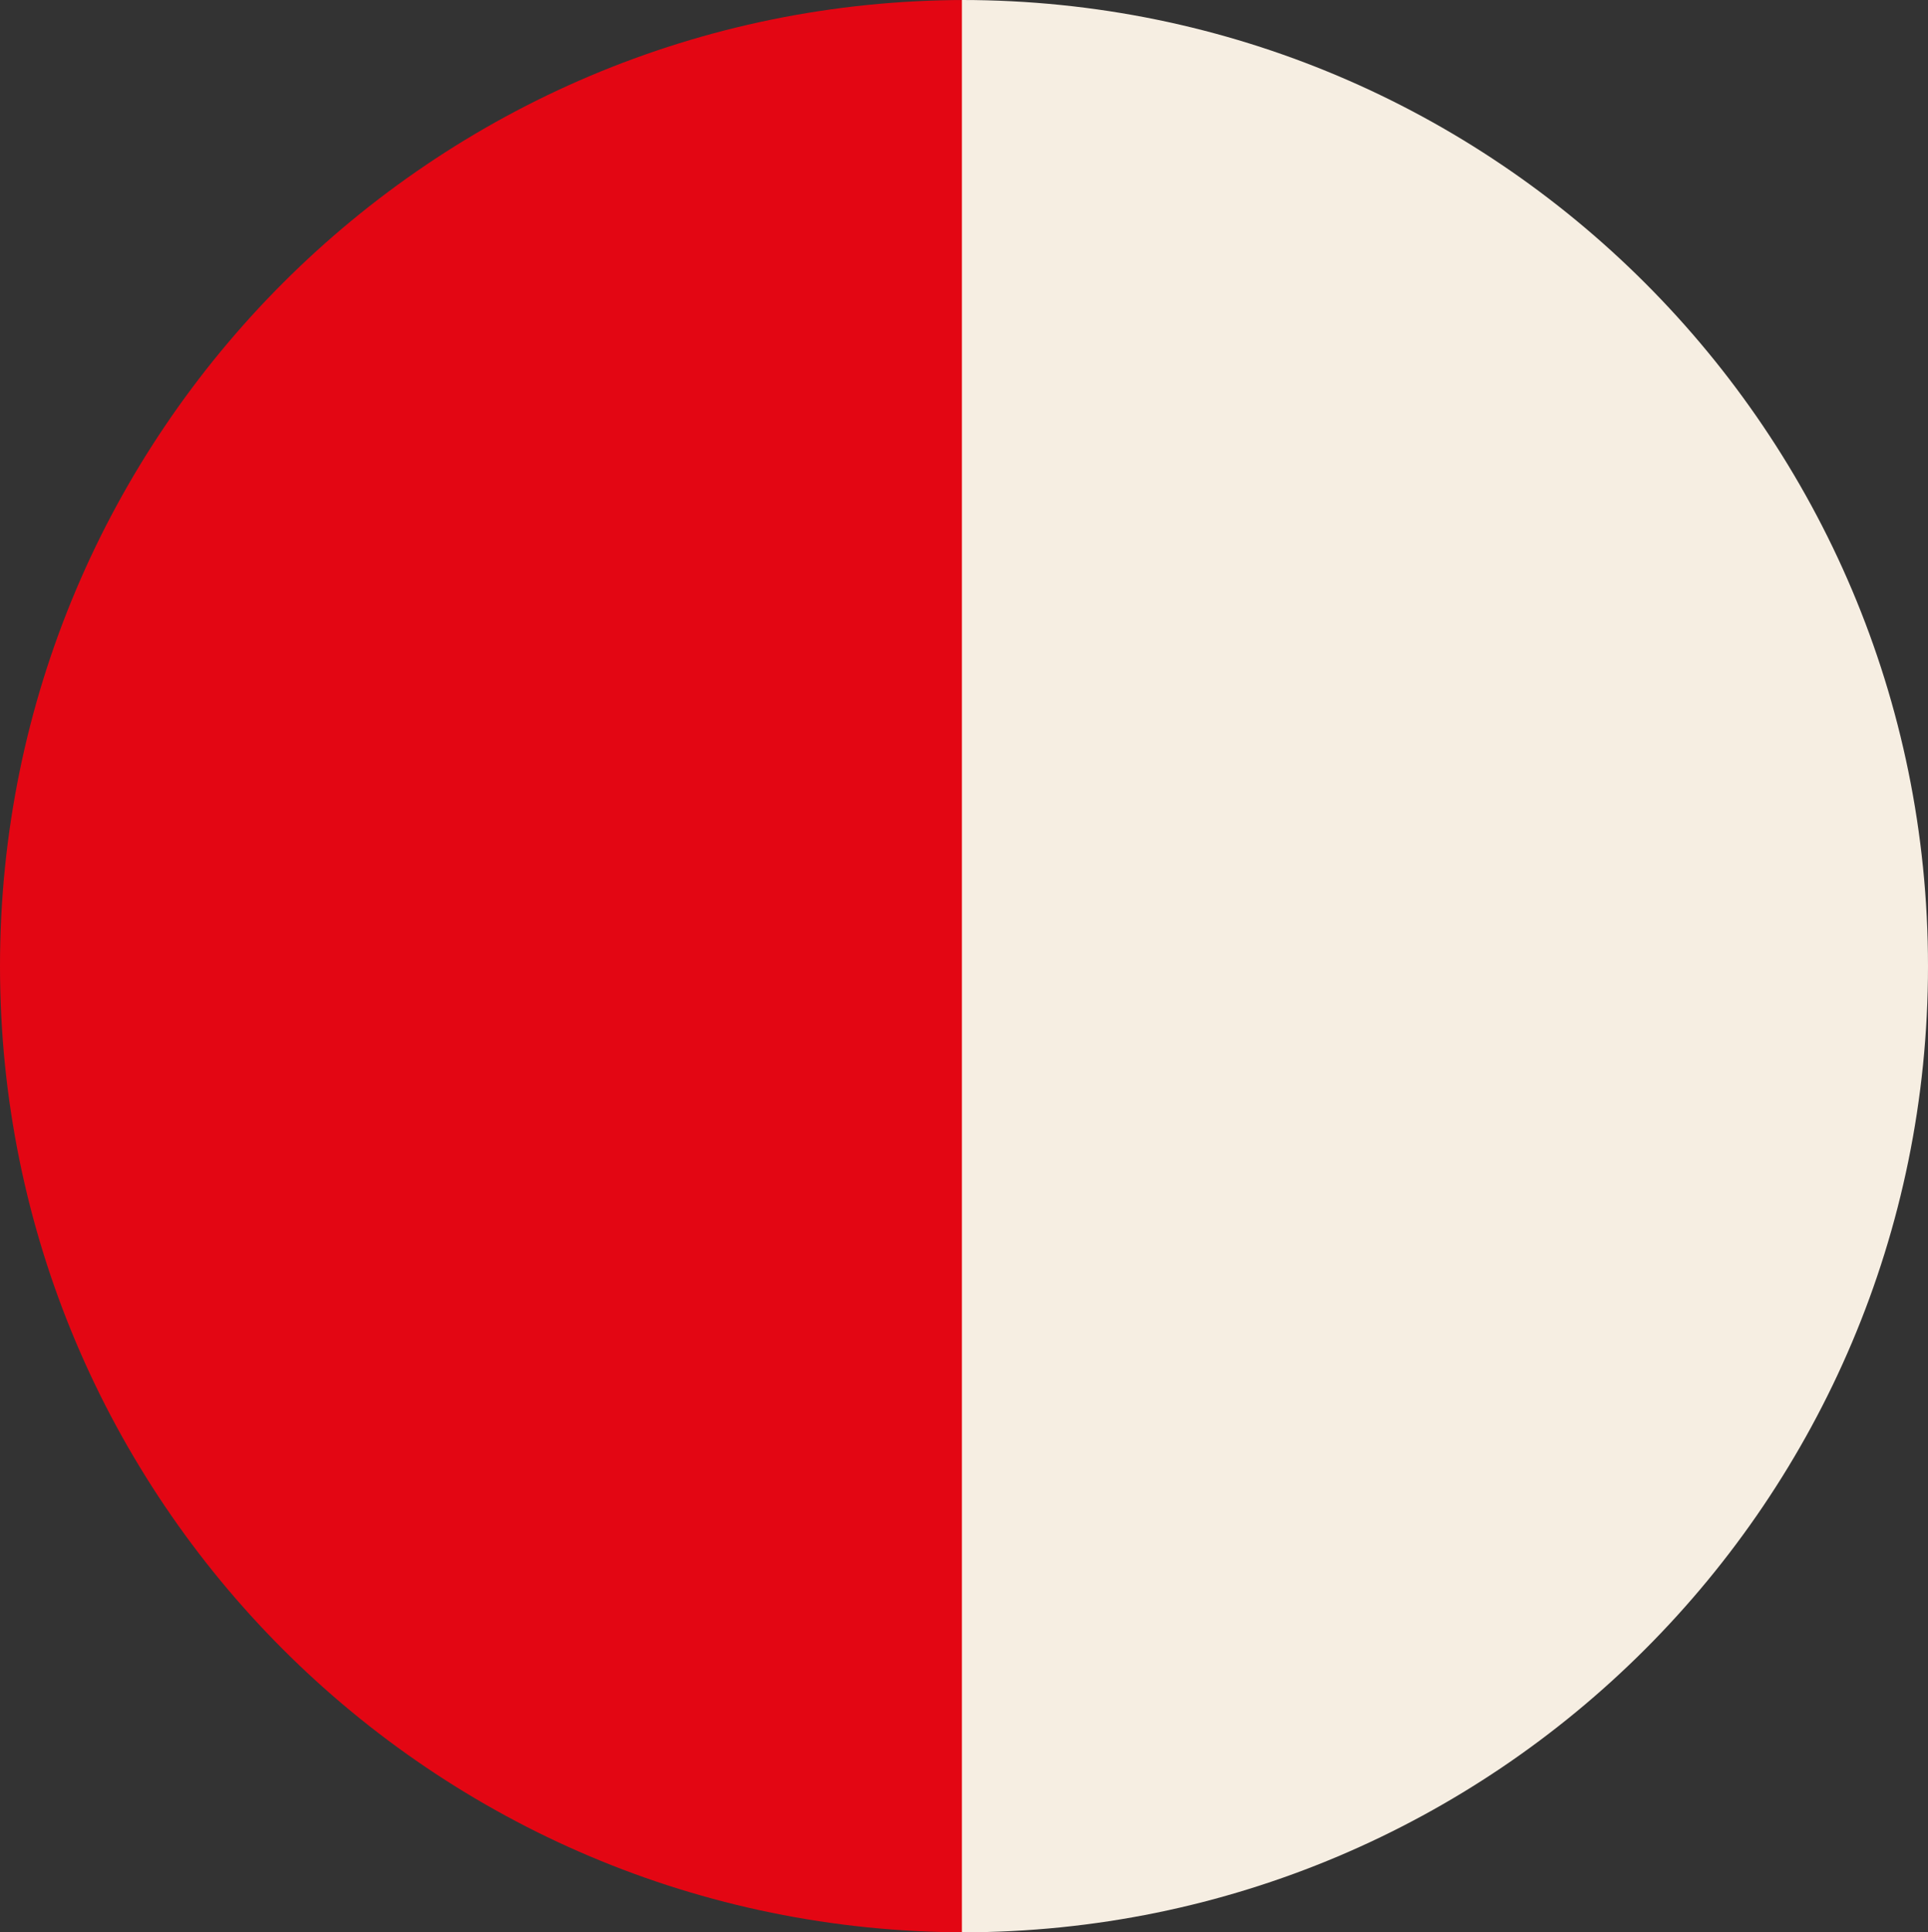
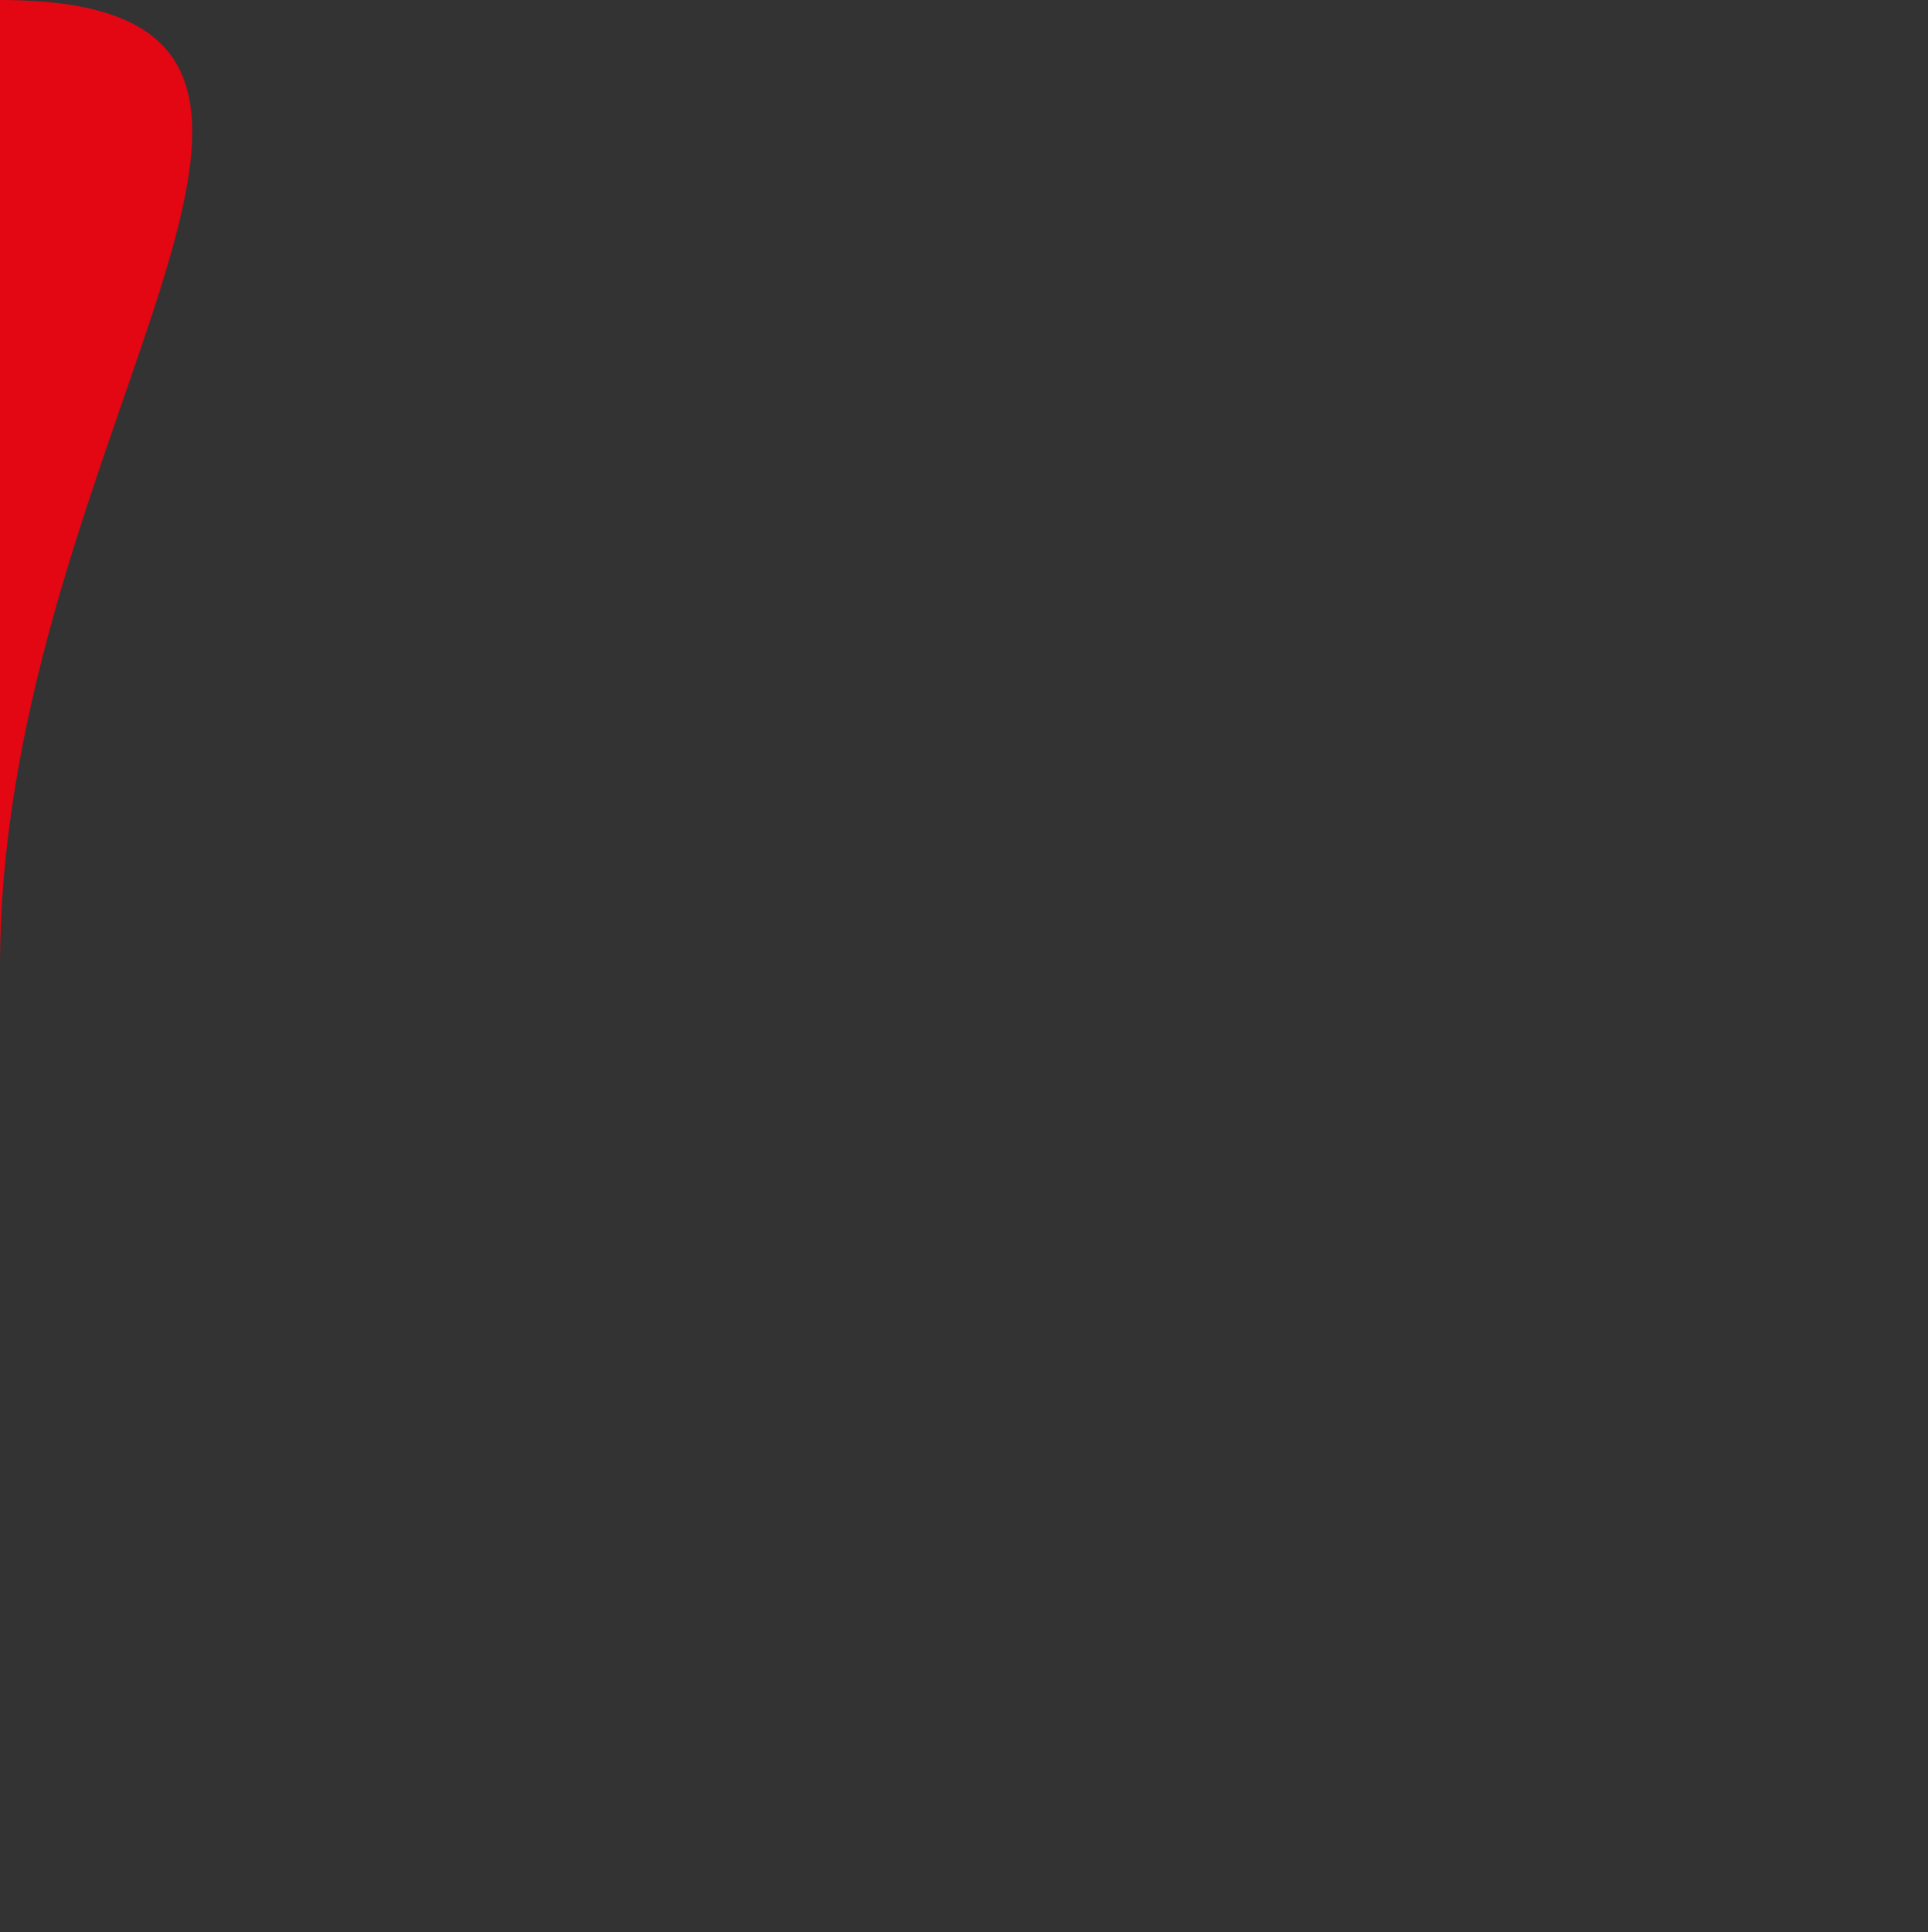
<svg xmlns="http://www.w3.org/2000/svg" viewBox="0 0 461 462">
  <rect x="0" y="0" width="461" height="462" fill="#333333" stroke="none" />
  <g id="Layer_2" data-name="Layer 2">
    <g id="Layer_1-2" data-name="Layer 1">
-       <path d="M0,231C0,358.58,103.42,462,231,462V0C103.42,0,0,103.42,0,231Z" style="fill:#E30613" />
-       <path d="M461,231C461,103.42,357.58,0,230,0V462C357.58,462,461,358.58,461,231Z" style="fill:#F6EEE2" />
+       <path d="M0,231V0C103.42,0,0,103.42,0,231Z" style="fill:#E30613" />
    </g>
  </g>
</svg>